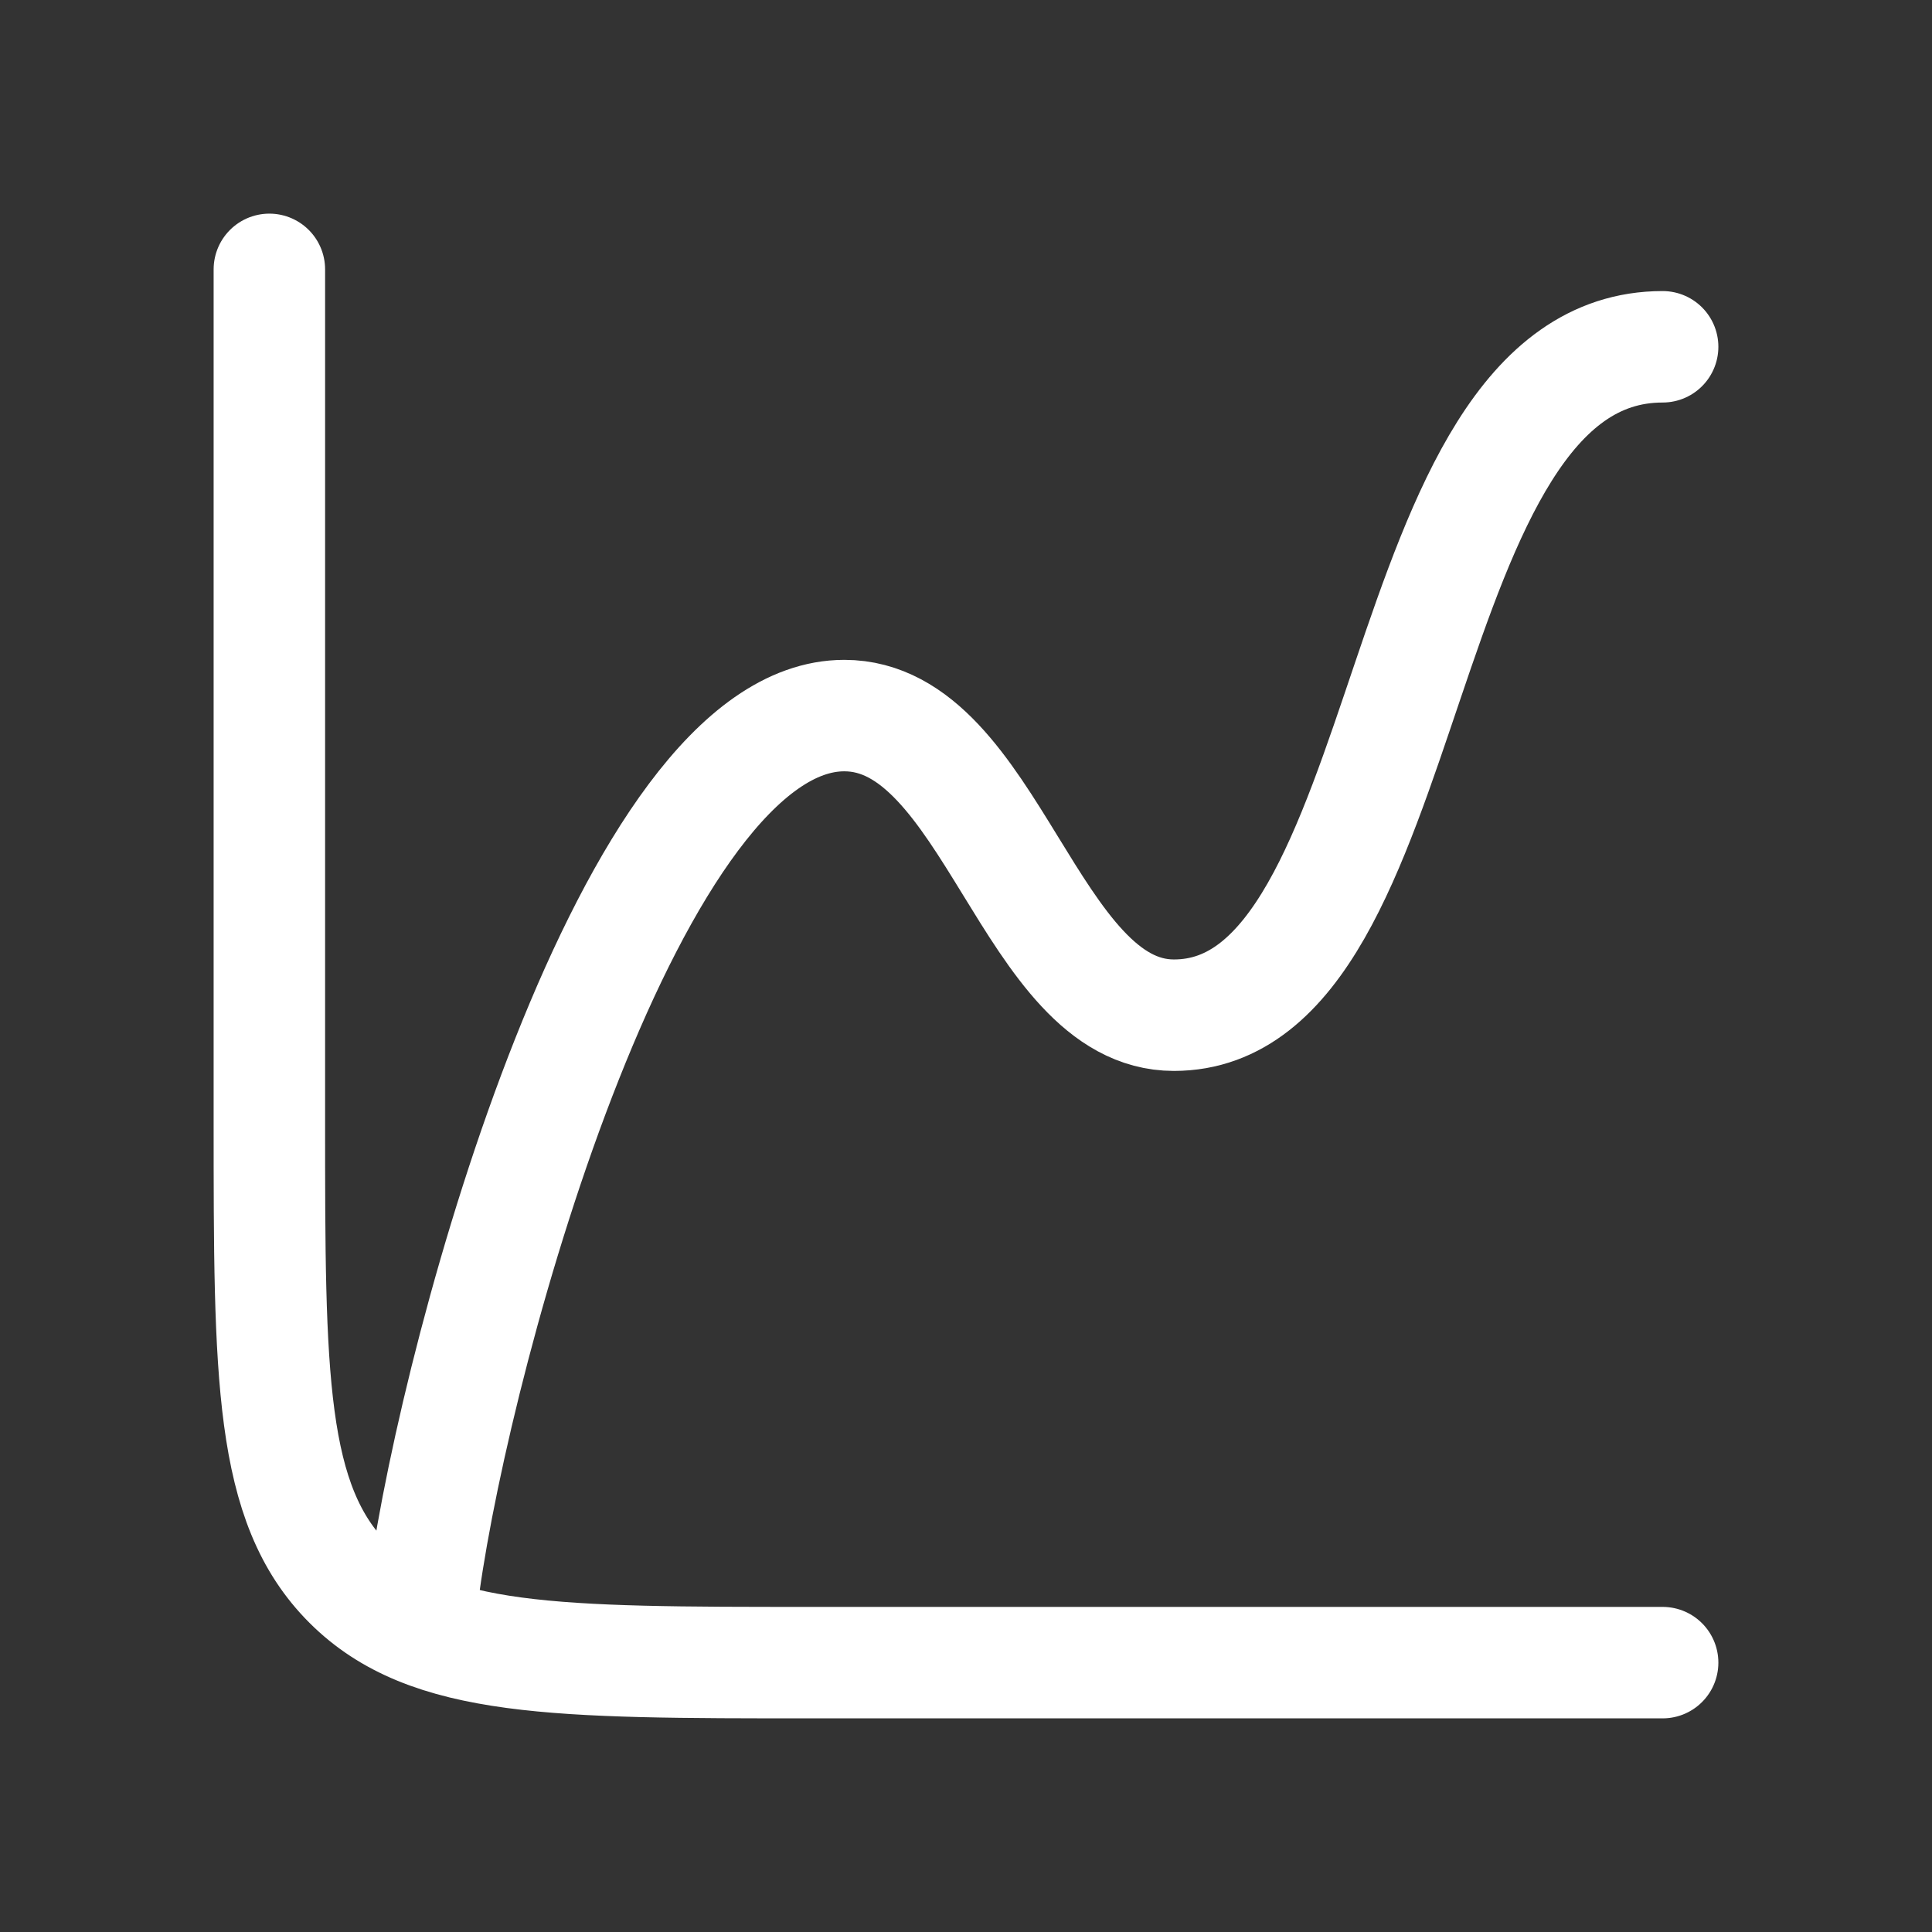
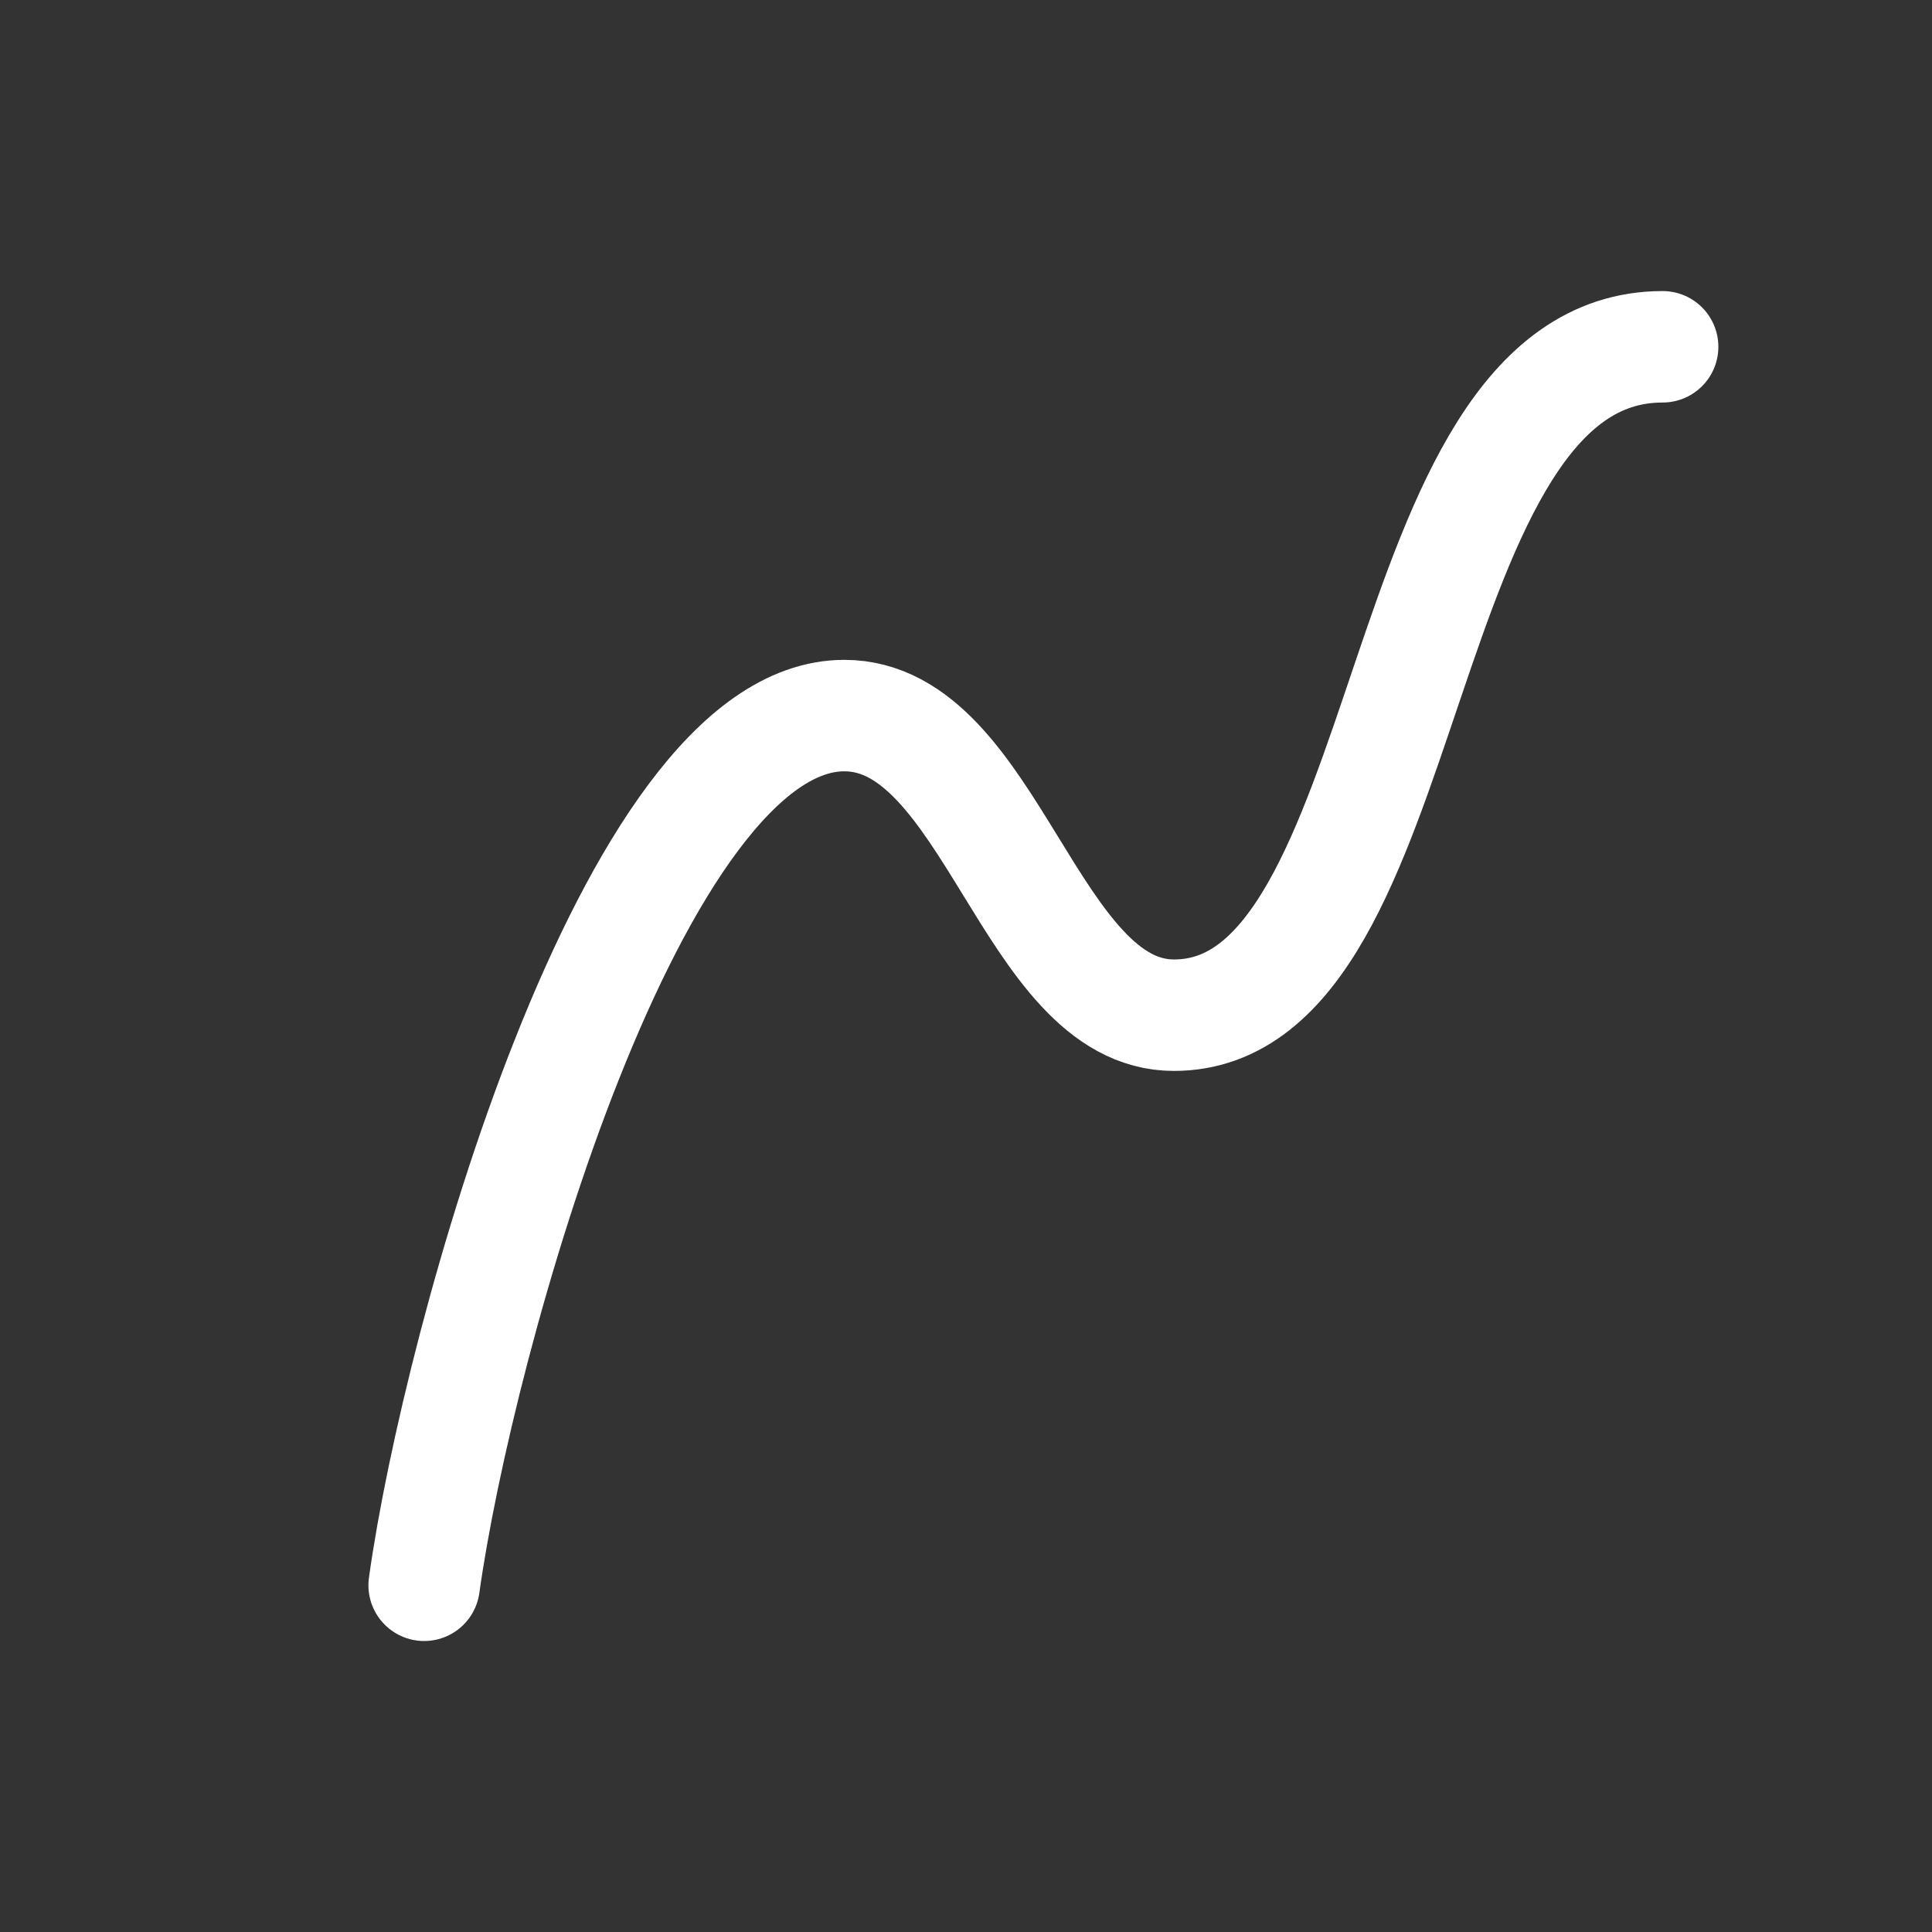
<svg xmlns="http://www.w3.org/2000/svg" width="26" height="26" viewBox="0 0 26 26" fill="none">
  <rect x="0" y="0" width="26" height="26" fill="#333333" stroke="none" />
-   <path d="M22.375 22.375H10.917C7.479 22.375 5.761 22.375 4.693 21.307C3.625 20.239 3.625 18.521 3.625 15.083V3.625" stroke="white" stroke-width="1.5" stroke-linecap="round" />
  <path d="M5.708 21.334C6.166 18.046 8.496 9.63 11.362 9.63C13.344 9.63 13.857 13.662 15.798 13.662C19.138 13.662 18.654 4.667 22.375 4.667" stroke="white" stroke-width="1.5" stroke-linecap="round" stroke-linejoin="round" />
</svg>